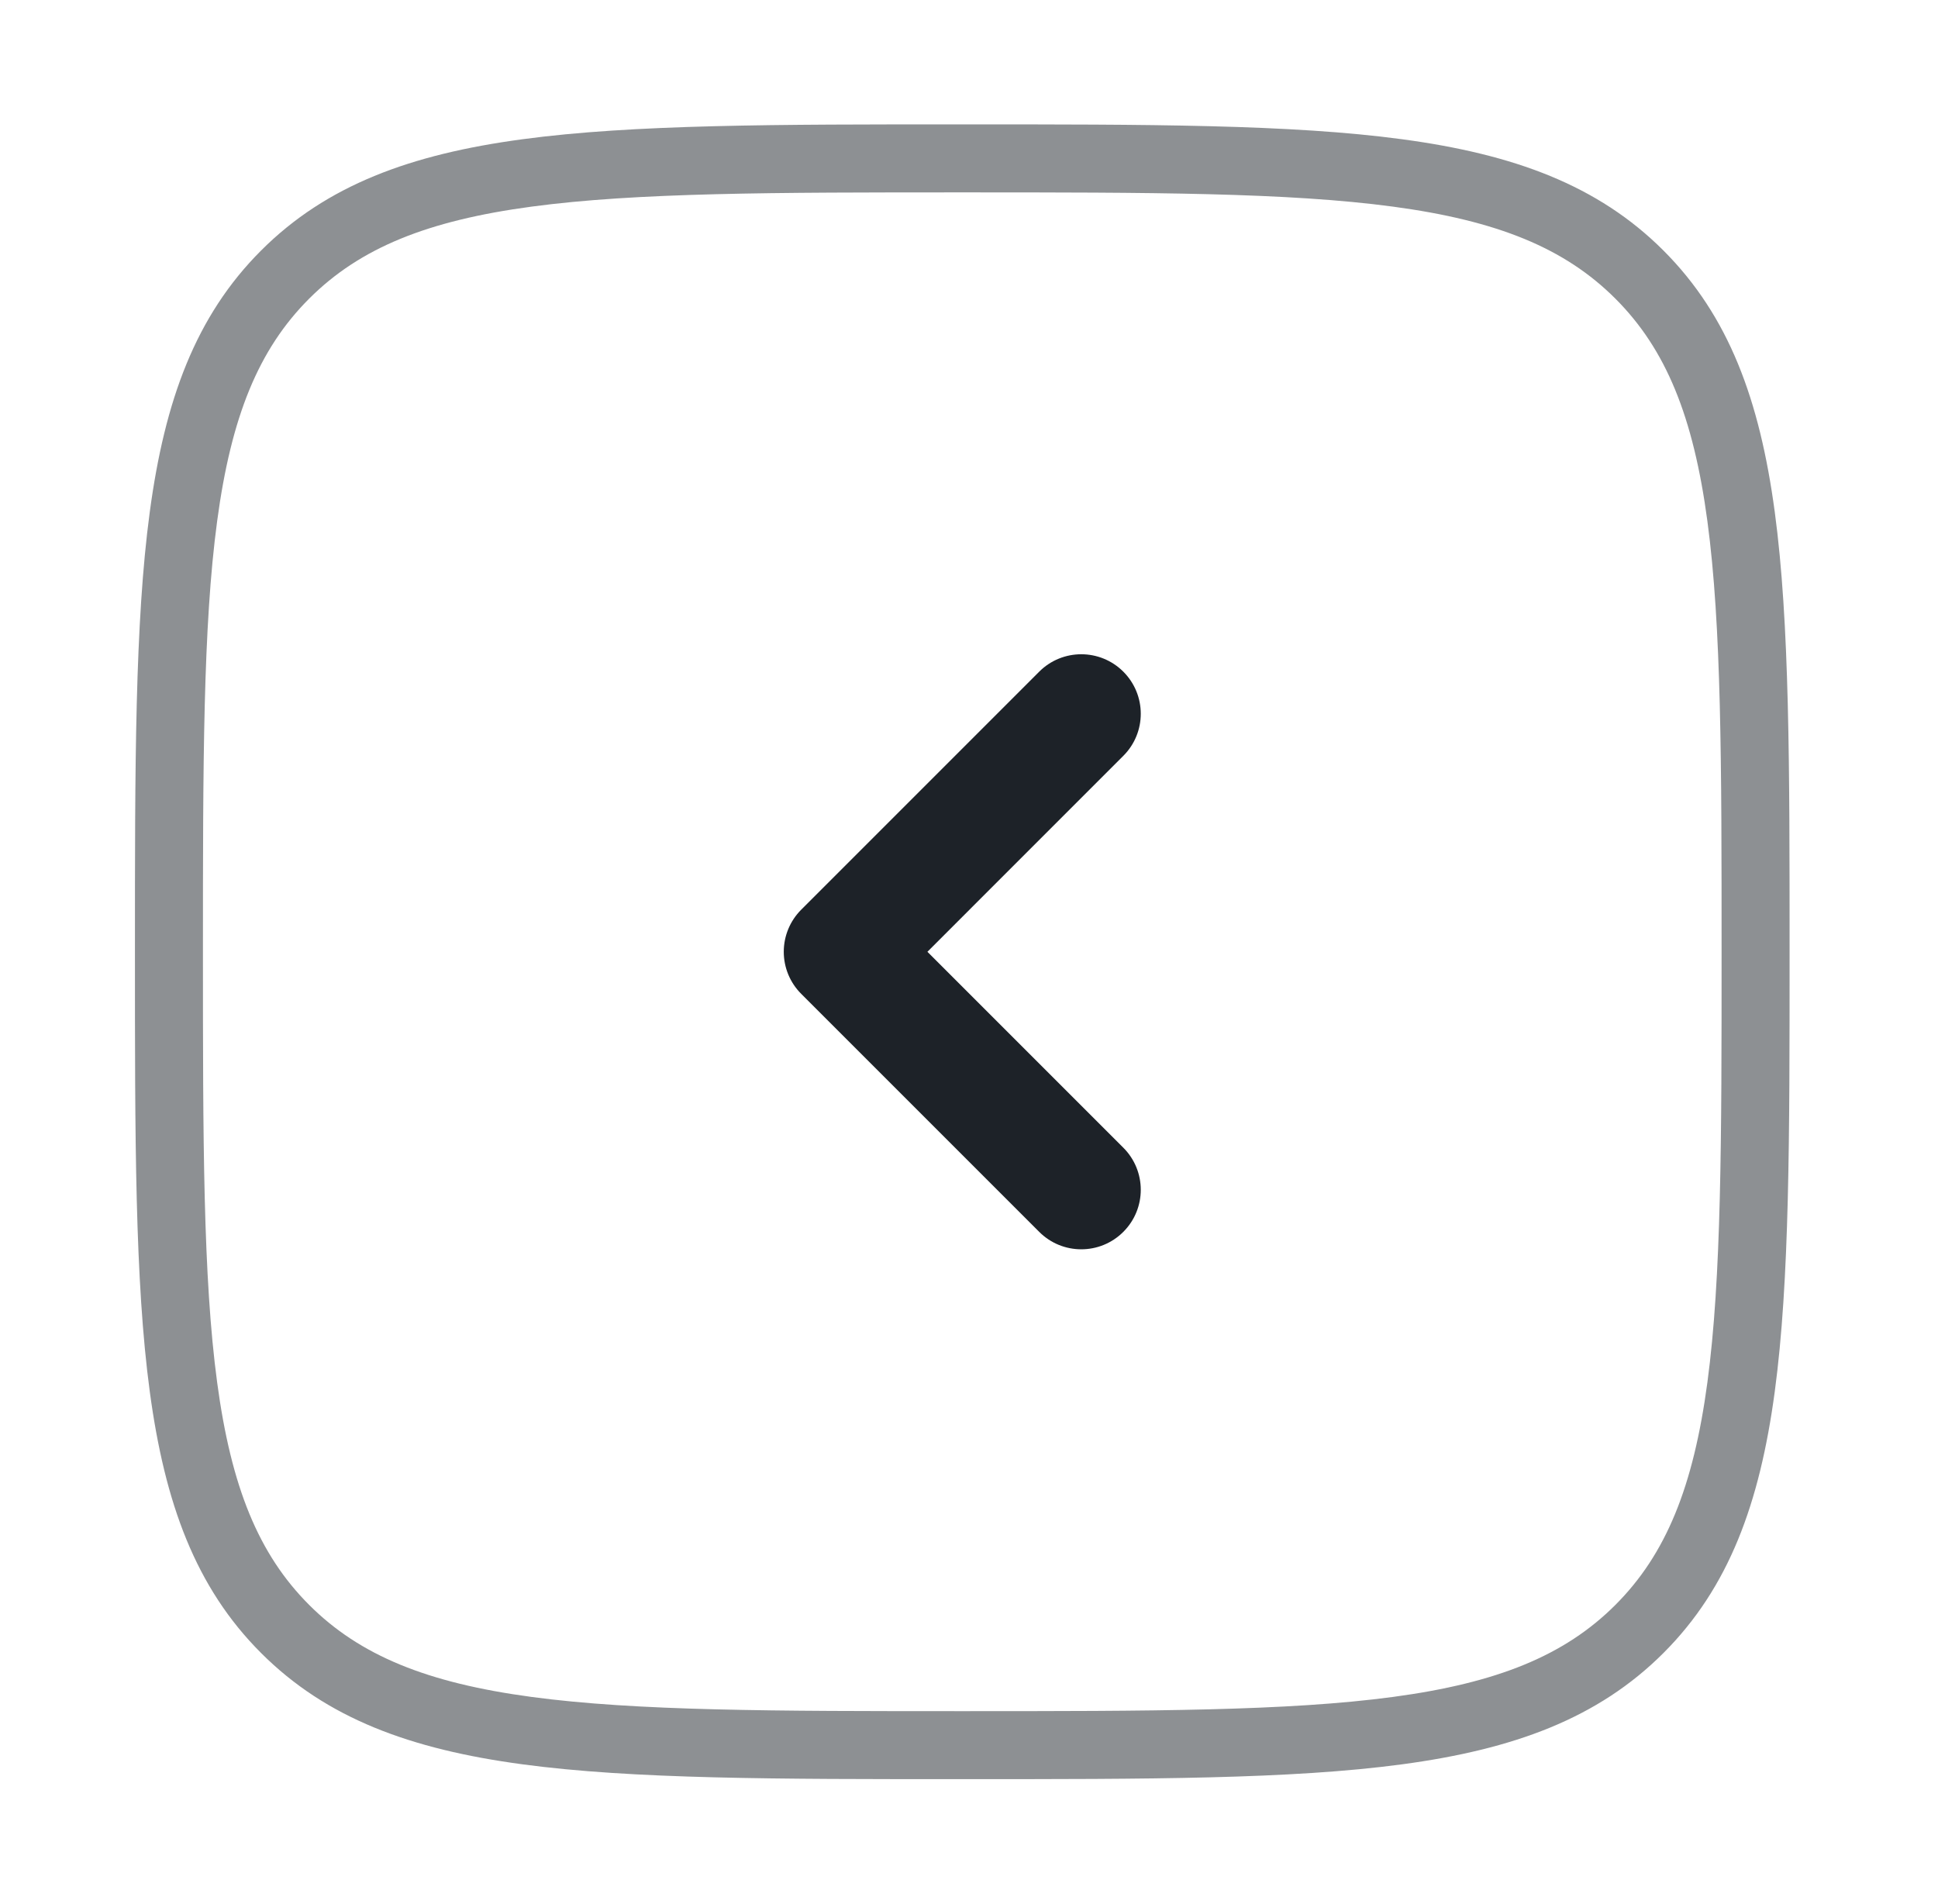
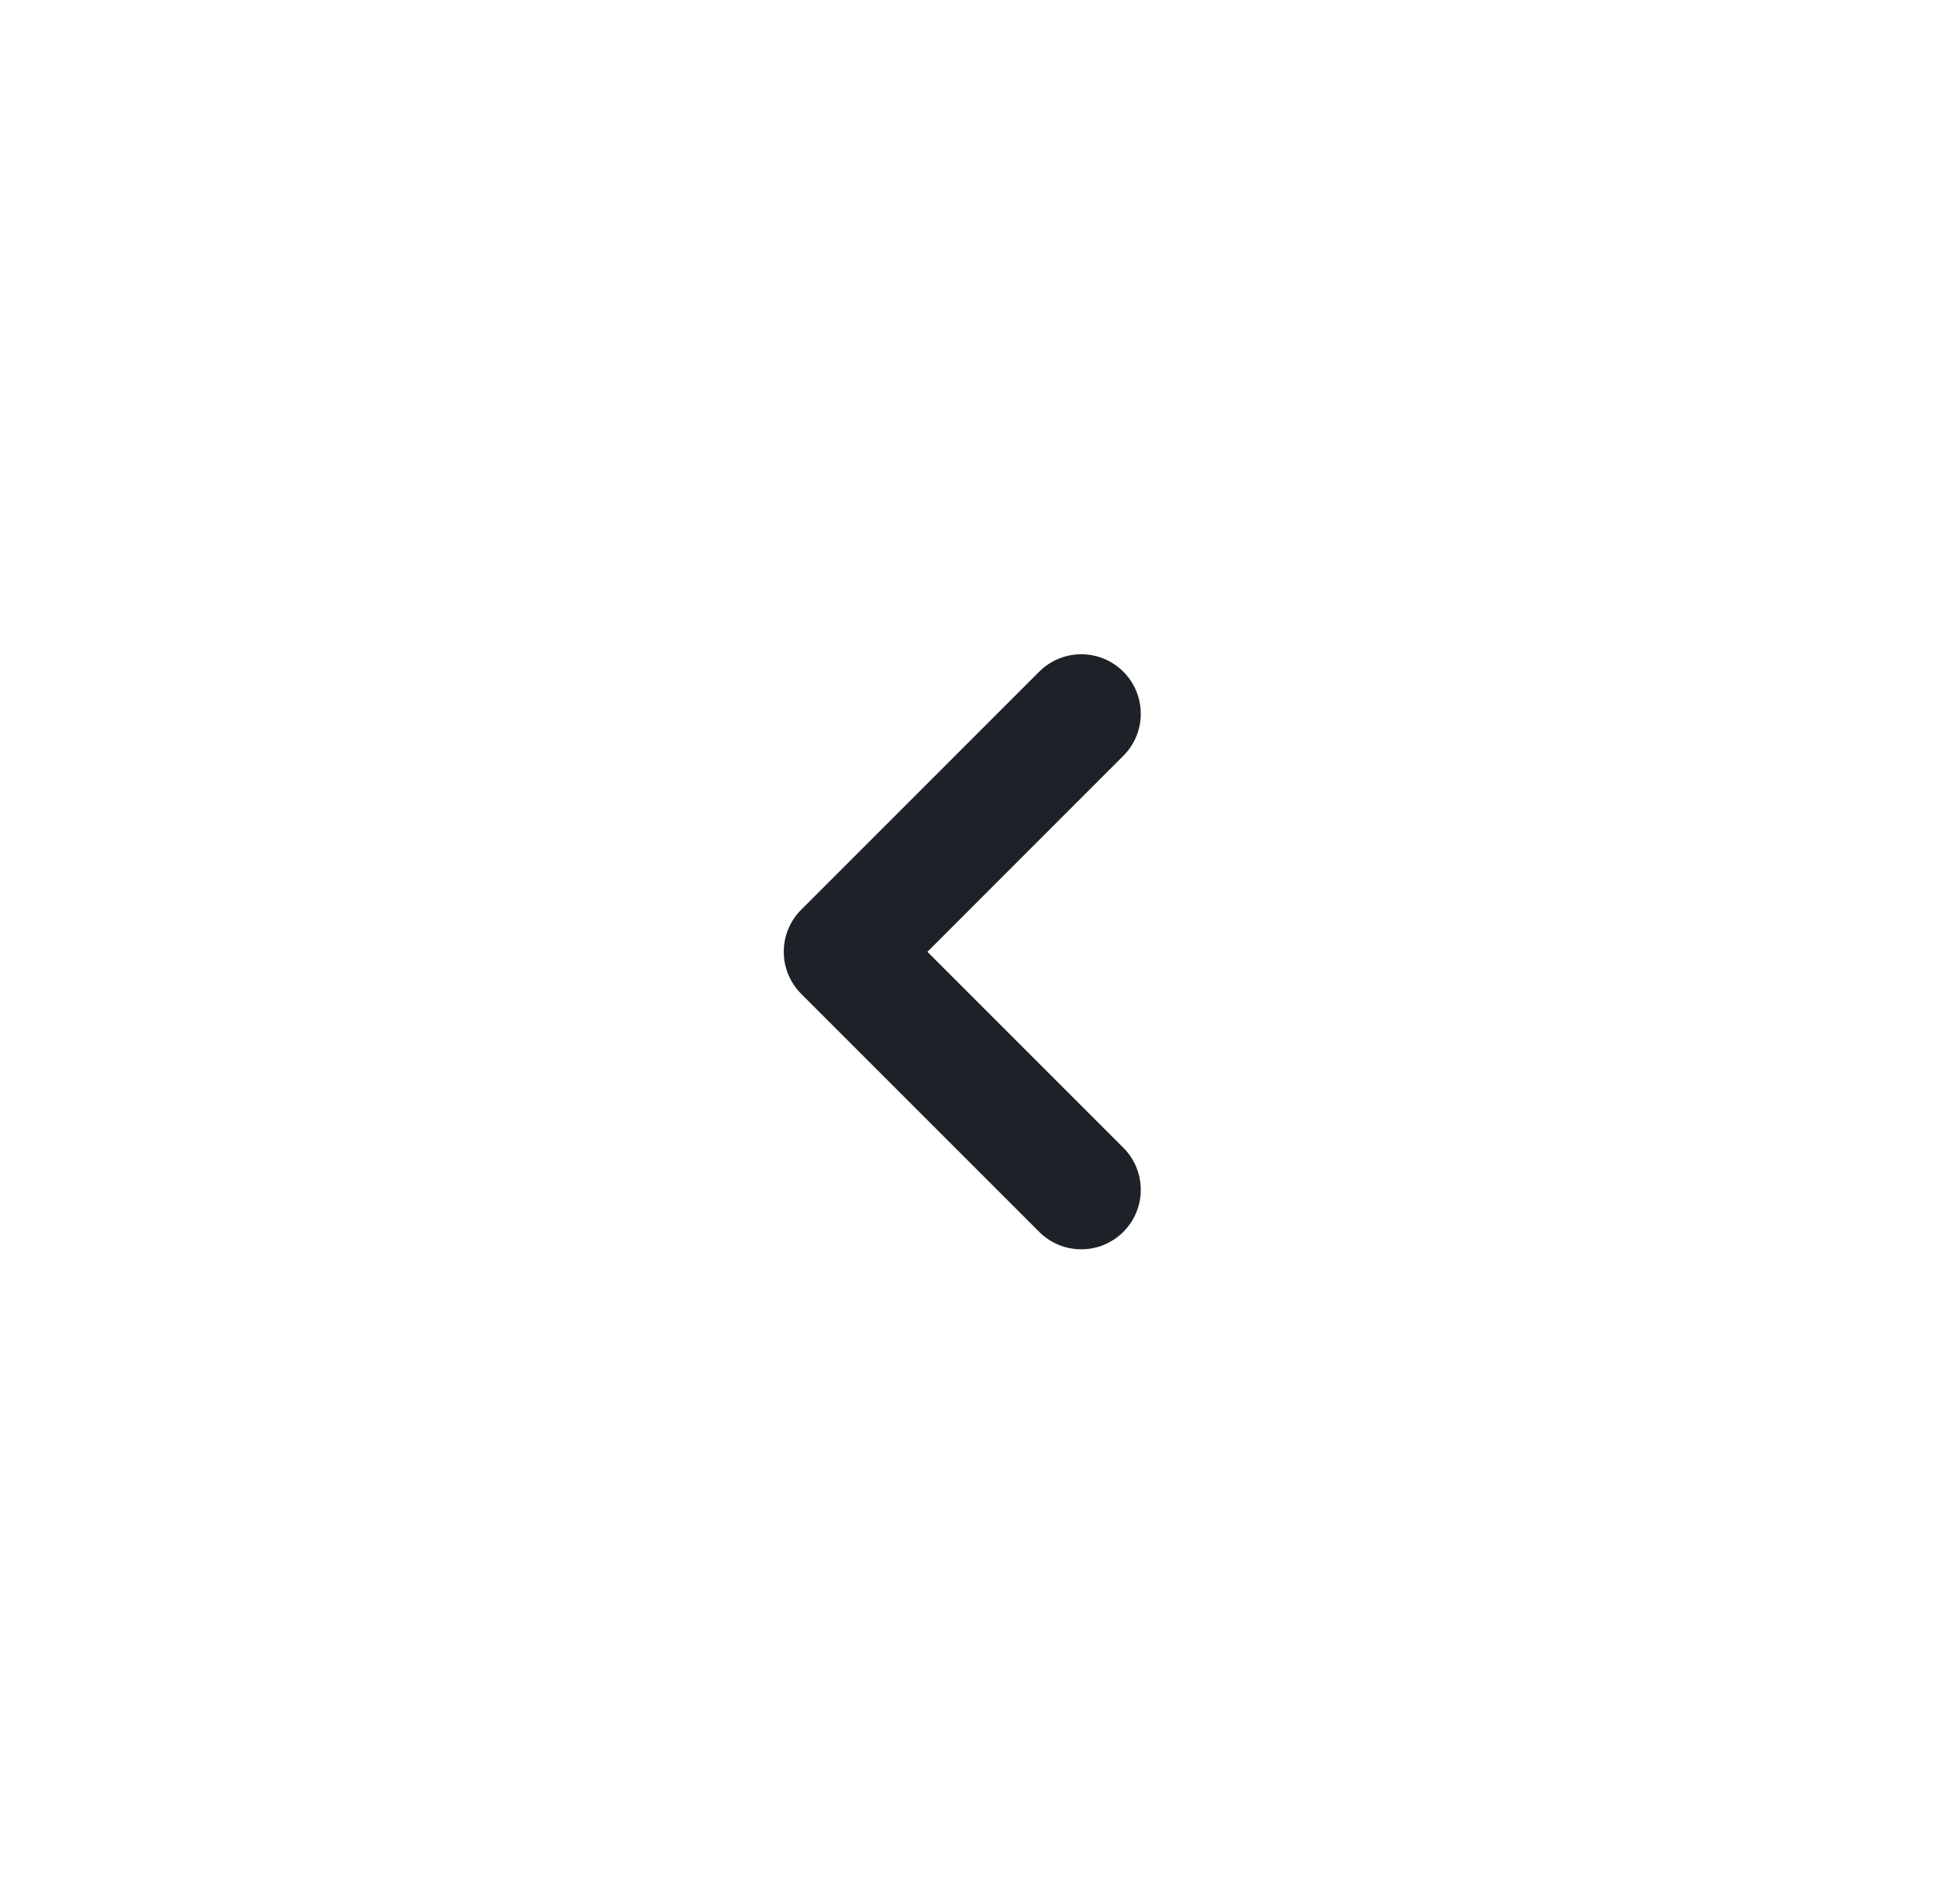
<svg xmlns="http://www.w3.org/2000/svg" width="57" height="56" viewBox="0 0 57 56" fill="none">
-   <path opacity="0.5" d="M5.969 27.992C5.969 33.52 5.971 37.565 6.387 40.66C6.799 43.726 7.601 45.709 9.093 47.201L7.679 48.615C5.753 46.69 4.847 44.214 4.405 40.926C3.966 37.667 3.969 33.463 3.969 27.992L5.969 27.992ZM28.302 52.325C22.831 52.325 18.626 52.327 15.367 51.889C12.079 51.447 9.604 50.541 7.679 48.615L9.093 47.201C10.585 48.693 12.568 49.495 15.634 49.907C18.729 50.323 22.774 50.325 28.302 50.325L28.302 52.325ZM28.302 5.658C22.774 5.658 18.729 5.661 15.634 6.077C12.568 6.489 10.585 7.291 9.093 8.783L7.679 7.368C9.604 5.443 12.079 4.537 15.367 4.095C18.626 3.656 22.831 3.658 28.302 3.658L28.302 5.658ZM3.969 27.992C3.969 22.52 3.966 18.316 4.405 15.057C4.847 11.769 5.753 9.294 7.679 7.368L9.093 8.783C7.601 10.274 6.799 12.257 6.387 15.323C5.971 18.418 5.969 22.464 5.969 27.992L3.969 27.992ZM50.635 27.992C50.635 22.464 50.633 18.418 50.217 15.323C49.805 12.257 49.003 10.274 47.511 8.783L48.925 7.368C50.851 9.294 51.757 11.769 52.199 15.057C52.637 18.316 52.635 22.52 52.635 27.992L50.635 27.992ZM28.302 3.658C33.773 3.658 37.978 3.656 41.237 4.095C44.525 4.537 47 5.443 48.925 7.368L47.511 8.783C46.019 7.291 44.036 6.489 40.97 6.077C37.875 5.661 33.83 5.658 28.302 5.658L28.302 3.658ZM52.635 27.992C52.635 33.463 52.637 37.667 52.199 40.926C51.757 44.214 50.851 46.69 48.925 48.615L47.511 47.201C49.003 45.709 49.805 43.726 50.217 40.66C50.633 37.565 50.635 33.52 50.635 27.992L52.635 27.992ZM28.302 50.325C33.83 50.325 37.875 50.323 40.97 49.907C44.036 49.495 46.019 48.693 47.511 47.201L48.925 48.615C47 50.54 44.525 51.447 41.237 51.889C37.978 52.327 33.773 52.325 28.302 52.325L28.302 50.325Z" fill="#1D2228" />
  <path d="M33.039 33.754C33.723 34.438 33.723 35.546 33.039 36.229C32.356 36.913 31.248 36.913 30.565 36.229L23.565 29.229C23.236 28.901 23.052 28.456 23.052 27.992C23.052 27.528 23.236 27.083 23.565 26.754L30.565 19.754C31.248 19.071 32.356 19.071 33.039 19.754C33.723 20.438 33.723 21.546 33.039 22.229L27.277 27.992L33.039 33.754Z" fill="#1D2228" />
</svg>